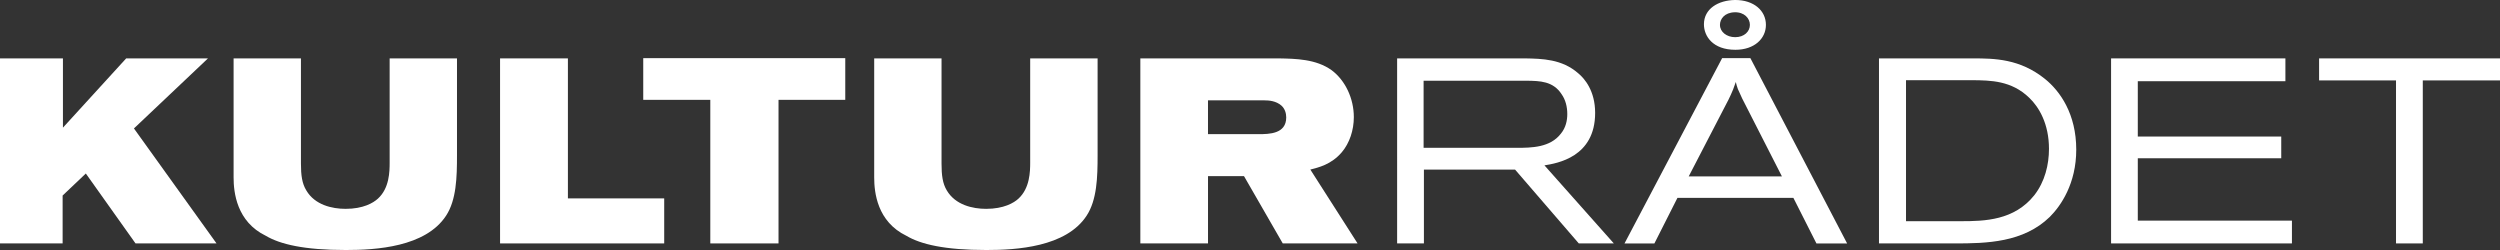
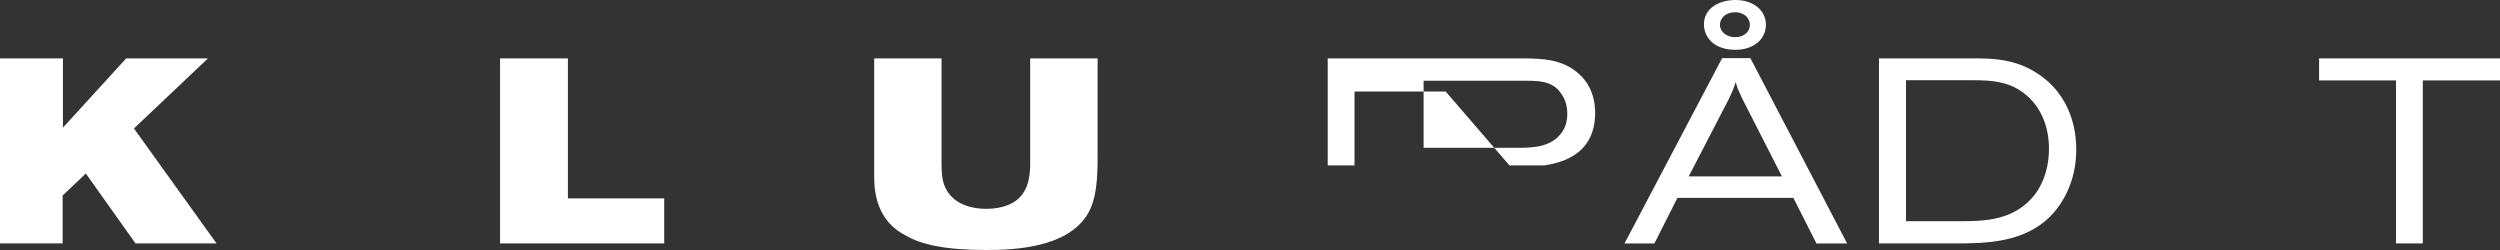
<svg xmlns="http://www.w3.org/2000/svg" version="1.1" id="Layer_1" x="0px" y="0px" viewBox="0 0 199.995 20" enable-background="new 0 0 199.995 20" xml:space="preserve">
  <rect x="0" y="0" width="199.995" height="20" fill="#333333" stroke="none" />
  <g>
    <polyline fill="#FFFFFF" points="5.035,4.671 5.035,10.212 10.094,4.671 16.637,4.671 10.715,10.275 17.321,19.473 10.842,19.473    6.866,13.88 5.01,15.642 5.01,19.473 0,19.473 0,4.671 5.035,4.671  " />
  </g>
-   <path fill="#FFFFFF" d="M18.687,4.671h5.388v8.409c0,0.928,0.084,1.596,0.432,2.157c0.681,1.156,2.05,1.47,3.141,1.47  c1.411,0,2.212-0.475,2.584-0.816c0.924-0.839,0.939-2.175,0.939-2.891V4.671h5.387v7.759c0,1.745-0.045,3.567-0.874,4.826  C34.04,19.771,30.059,20,27.668,20c-3.355,0-5.256-0.461-6.392-1.131c-2.351-1.136-2.589-3.483-2.589-4.677V4.671" />
  <polyline fill="#FFFFFF" points="45.431,4.671 45.431,15.871 53.135,15.871 53.135,19.473 40.004,19.473 40.004,4.671 45.431,4.671   " />
-   <polyline fill="#FFFFFF" points="67.62,4.652 67.62,7.987 62.28,7.987 62.28,19.473 56.823,19.473 56.823,7.987 51.458,7.987   51.458,4.652 67.62,4.652 " />
  <path fill="#FFFFFF" d="M69.934,4.671h5.387v8.409c0,0.928,0.082,1.596,0.423,2.157c0.686,1.156,2.052,1.47,3.146,1.47  c1.406,0,2.219-0.475,2.584-0.816c0.917-0.839,0.939-2.175,0.939-2.891V4.671h5.393v7.759c0,1.745-0.05,3.567-0.88,4.826  C85.284,19.771,81.3,20,78.91,20c-3.355,0-5.258-0.461-6.389-1.131c-2.356-1.136-2.587-3.483-2.587-4.677V4.671" />
-   <path fill="#FFFFFF" d="M91.225,4.671h11.095c1.322,0.027,2.952,0.044,4.21,0.946c1.093,0.817,1.774,2.265,1.774,3.751  c0,1.051-0.343,2.081-0.964,2.813c-0.854,0.999-1.878,1.214-2.515,1.384l3.778,5.908h-5.985l-3.1-5.382h-2.88v5.382h-5.413V4.671   M96.638,10.732h4.05c0.841,0,2.208-0.016,2.208-1.34c0-0.34-0.109-0.694-0.383-0.944c-0.432-0.375-0.984-0.421-1.393-0.421h-4.483  V10.732z" />
-   <path fill="#FFFFFF" d="M111.768,4.671h10.258c1.327,0.027,2.928,0.044,4.24,1.201c0.493,0.413,1.342,1.383,1.342,3.162  c0,3.544-3.052,4.029-4.055,4.195l5.551,6.245h-2.803l-5.1-5.908h-7.291v5.908h-2.143V4.671 M113.885,6.459v5.366h7.46  c1.173,0,2.669-0.019,3.524-1.136c0.392-0.477,0.511-1.048,0.511-1.569c0-0.574-0.139-1.133-0.448-1.572  c-0.681-1.071-1.774-1.071-2.753-1.09H113.885z" />
+   <path fill="#FFFFFF" d="M111.768,4.671h10.258c1.327,0.027,2.928,0.044,4.24,1.201c0.493,0.413,1.342,1.383,1.342,3.162  c0,3.544-3.052,4.029-4.055,4.195h-2.803l-5.1-5.908h-7.291v5.908h-2.143V4.671 M113.885,6.459v5.366h7.46  c1.173,0,2.669-0.019,3.524-1.136c0.392-0.477,0.511-1.048,0.511-1.569c0-0.574-0.139-1.133-0.448-1.572  c-0.681-1.071-1.774-1.071-2.753-1.09H113.885z" />
  <path fill="#FFFFFF" d="M137.767,4.652h2.261l7.738,14.822h-2.455l-1.844-3.646h-9.274l-1.844,3.646h-2.391L137.767,4.652   M139.372,7.882c-0.115-0.251-0.239-0.507-0.343-0.754c-0.069-0.19-0.128-0.378-0.168-0.569c-0.069,0.191-0.139,0.395-0.218,0.604  c-0.105,0.277-0.234,0.525-0.363,0.803l-3.186,6.145h7.456L139.372,7.882z M141.27,1.991c0,1.092-0.919,1.992-2.44,1.992  c-1.814,0-2.519-1.092-2.519-2.039c0-1.234,1.128-1.925,2.499-1.945C140.311,0,141.27,0.854,141.27,1.991z M137.593,1.991  c0,0.56,0.537,0.983,1.217,0.983c0.731,0,1.178-0.459,1.178-0.983c0-0.523-0.447-1.029-1.218-1.009  C137.956,1.003,137.593,1.523,137.593,1.991z" />
  <path fill="#FFFFFF" d="M150.316,4.671h7.51c1.725,0,3.758,0.027,5.765,1.641c1.218,0.981,2.505,2.809,2.505,5.659  c0,2.725-1.238,4.504-2.118,5.382c-2.117,2.057-5.064,2.121-7.609,2.121h-6.054V4.671 M152.477,6.414v11.281h4.404  c1.899,0,4.249-0.064,5.855-2.072c0.855-1.091,1.178-2.457,1.178-3.715c0-1.991-0.79-3.339-1.586-4.092  c-1.426-1.382-3.115-1.382-4.488-1.401H152.477z" />
-   <polyline fill="#FFFFFF" points="168.882,4.671 182.828,4.671 182.828,6.497 171.019,6.497 171.019,10.923 182.495,10.923   182.495,12.661 171.019,12.661 171.019,17.65 183.35,17.65 183.35,19.473 168.882,19.473 168.882,4.671 " />
  <polyline fill="#FFFFFF" points="185.523,4.671 199.995,4.671 199.995,6.433 193.818,6.433 193.818,19.473 191.676,19.473   191.676,6.433 185.523,6.433 185.523,4.671 " />
</svg>